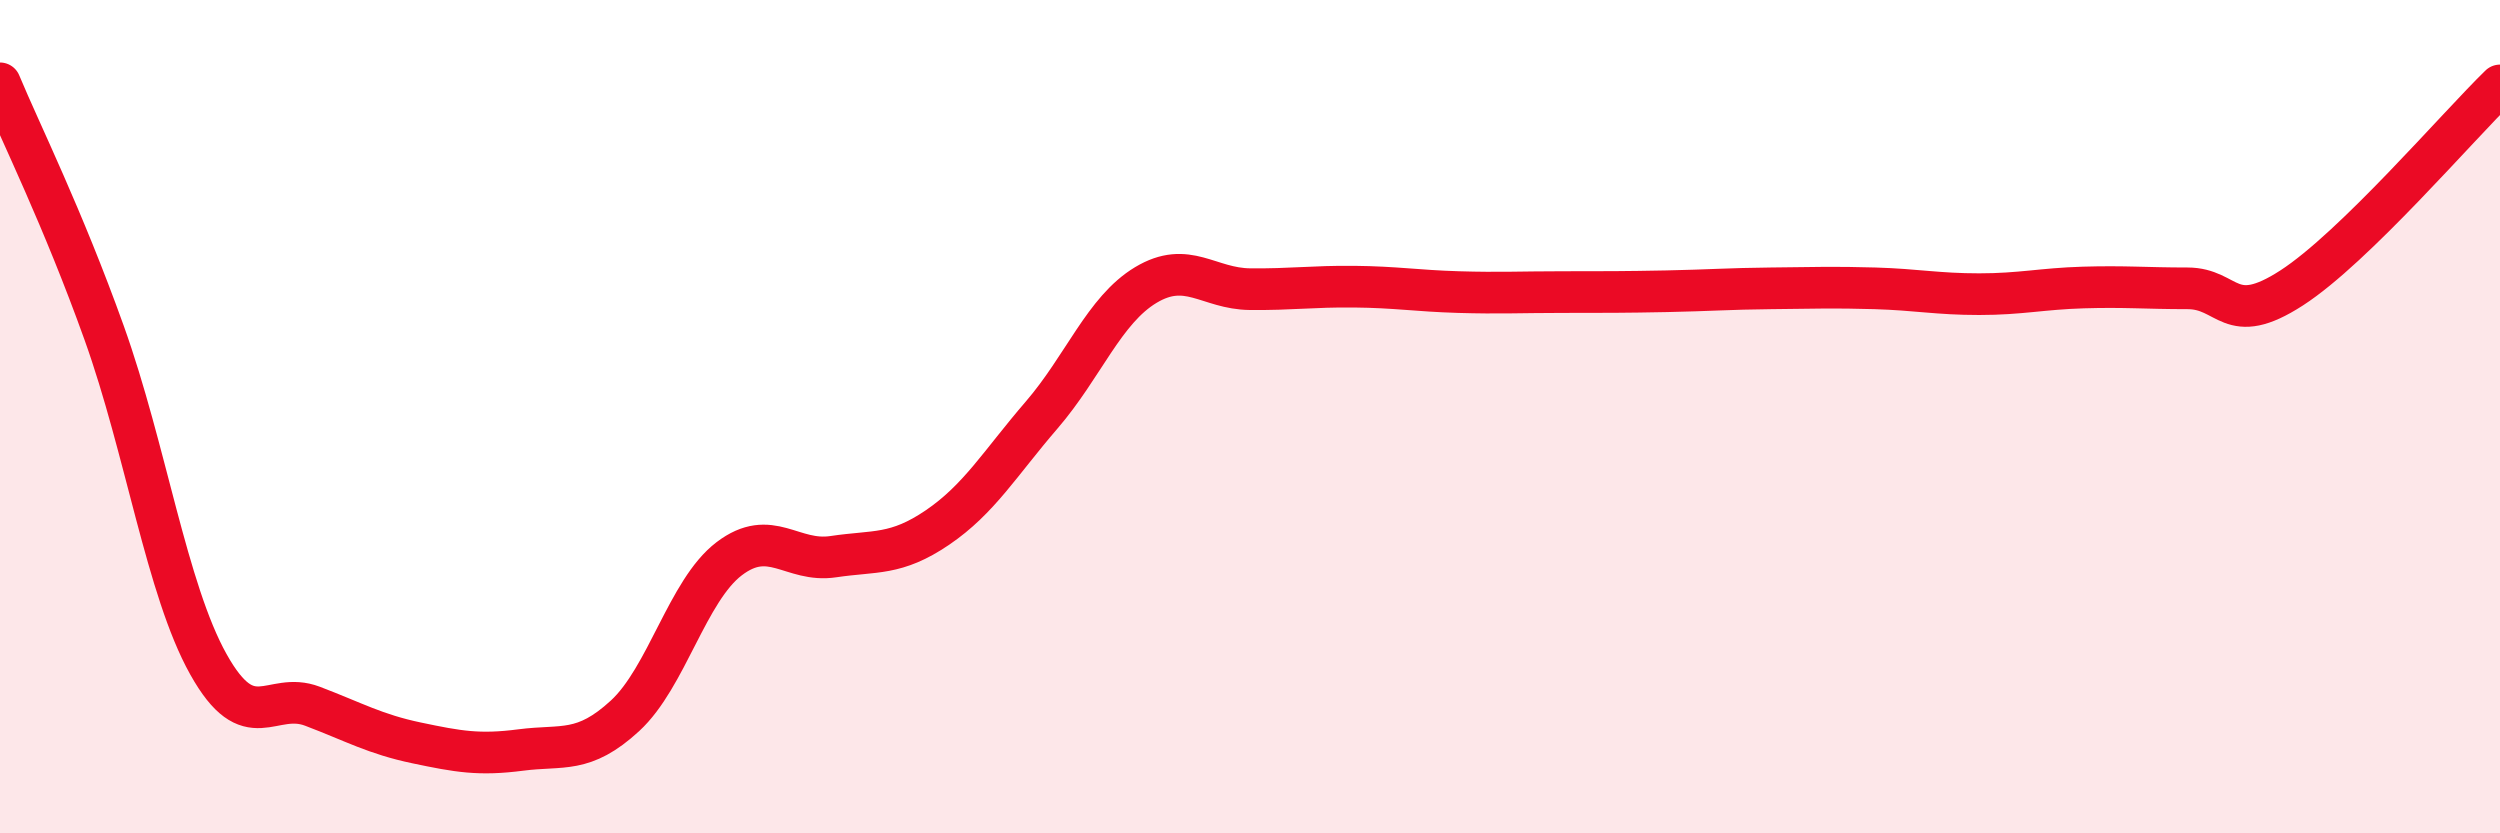
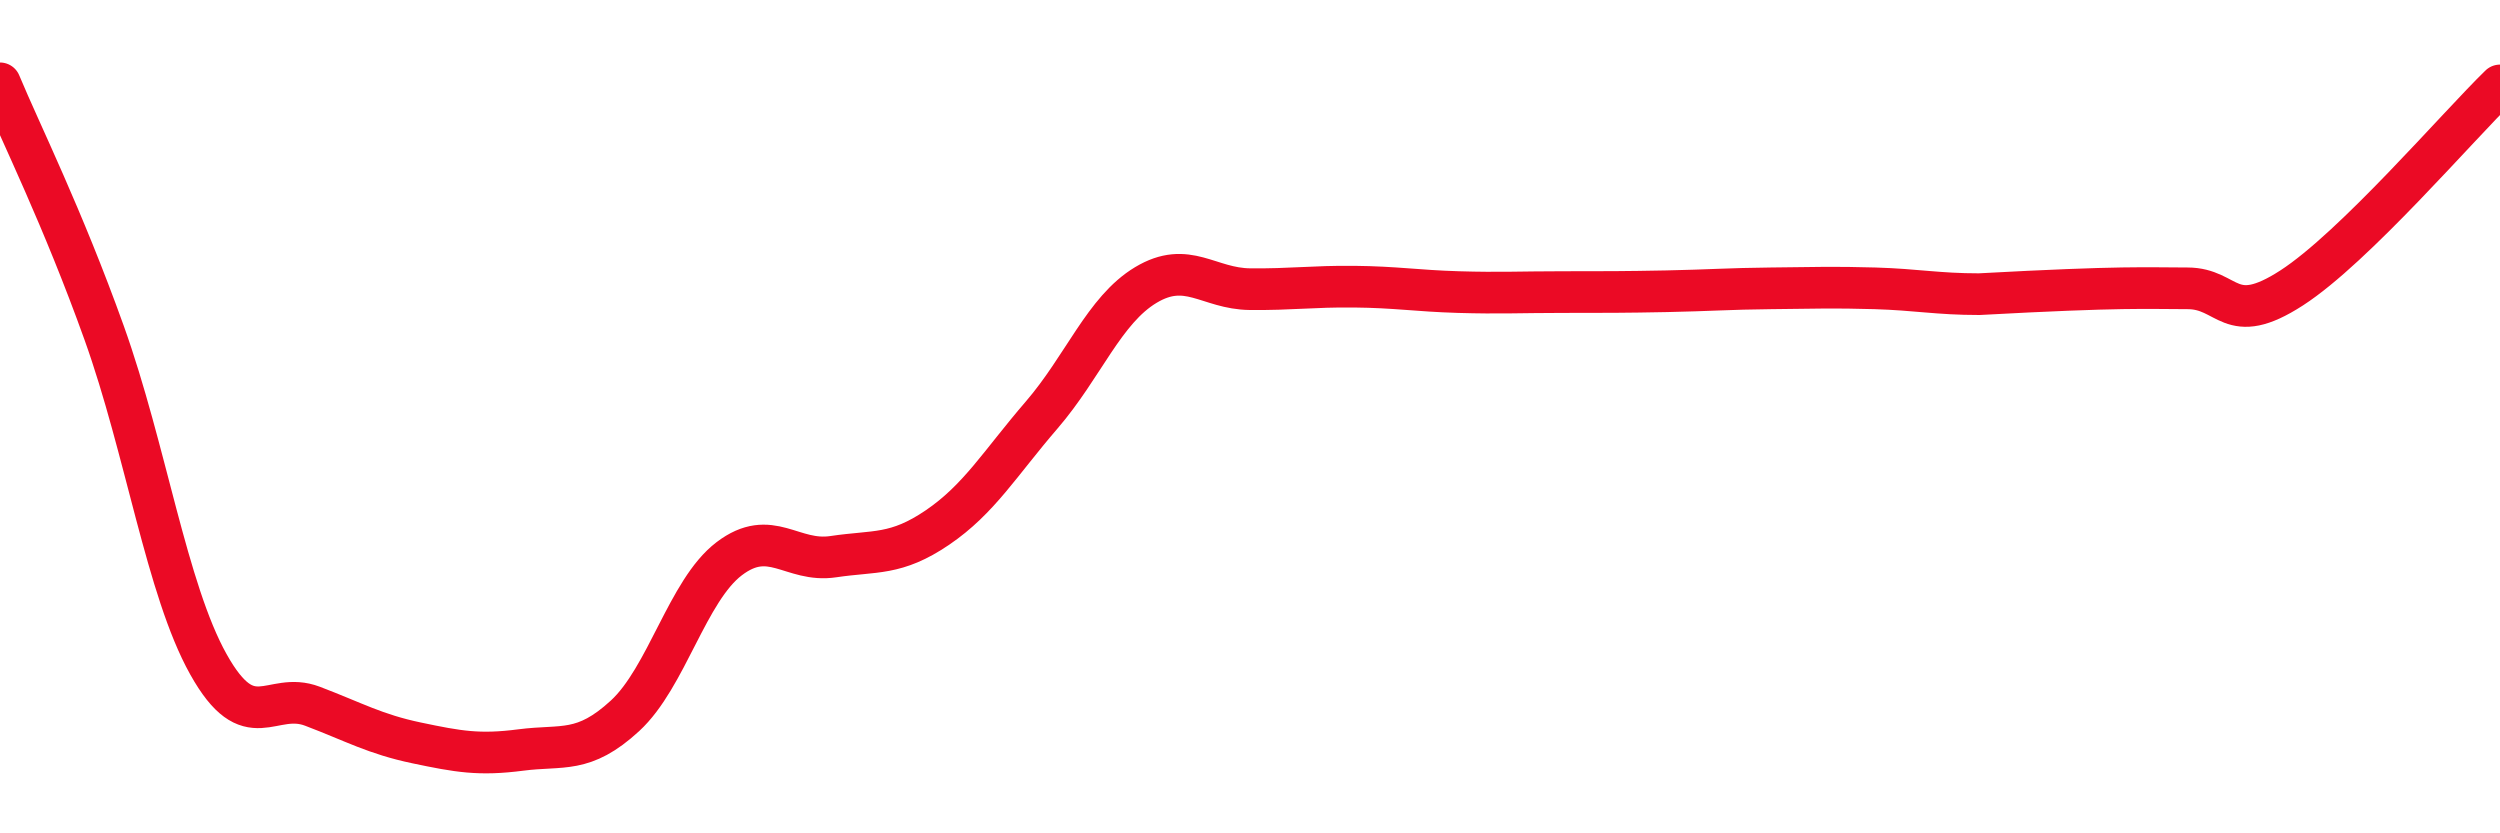
<svg xmlns="http://www.w3.org/2000/svg" width="60" height="20" viewBox="0 0 60 20">
-   <path d="M 0,2 C 0.5,3.2 1.5,5.2 2.5,7.99 C 3.5,10.78 4,14.15 5,15.94 C 6,17.73 6.5,16.57 7.5,16.95 C 8.5,17.33 9,17.62 10,17.83 C 11,18.04 11.5,18.13 12.5,18 C 13.5,17.87 14,18.1 15,17.18 C 16,16.26 16.5,14.17 17.5,13.41 C 18.5,12.65 19,13.51 20,13.36 C 21,13.21 21.5,13.34 22.5,12.66 C 23.5,11.98 24,11.12 25,9.96 C 26,8.8 26.5,7.44 27.5,6.84 C 28.5,6.24 29,6.93 30,6.94 C 31,6.95 31.5,6.87 32.5,6.88 C 33.5,6.89 34,6.98 35,7.01 C 36,7.04 36.5,7.01 37.5,7.01 C 38.5,7.01 39,7.01 40,6.99 C 41,6.97 41.5,6.93 42.5,6.92 C 43.5,6.91 44,6.89 45,6.92 C 46,6.95 46.5,7.06 47.5,7.06 C 48.5,7.06 49,6.93 50,6.9 C 51,6.87 51.5,6.92 52.5,6.92 C 53.5,6.92 53.5,7.88 55,6.91 C 56.5,5.94 59,3.02 60,2.05L60 20L0 20Z" fill="#EB0A25" opacity="0.1" stroke-linecap="round" stroke-linejoin="round" />
-   <path d="M 0,2 C 0.5,3.2 1.5,5.2 2.5,7.99 C 3.5,10.78 4,14.15 5,15.94 C 6,17.73 6.5,16.57 7.5,16.95 C 8.5,17.33 9,17.62 10,17.83 C 11,18.04 11.5,18.13 12.5,18 C 13.5,17.87 14,18.1 15,17.18 C 16,16.26 16.5,14.17 17.5,13.41 C 18.5,12.65 19,13.51 20,13.36 C 21,13.21 21.5,13.34 22.5,12.66 C 23.5,11.98 24,11.12 25,9.96 C 26,8.8 26.5,7.44 27.5,6.84 C 28.5,6.24 29,6.93 30,6.94 C 31,6.95 31.5,6.87 32.5,6.88 C 33.5,6.89 34,6.98 35,7.01 C 36,7.04 36.5,7.01 37.5,7.01 C 38.5,7.01 39,7.01 40,6.99 C 41,6.97 41.5,6.93 42.5,6.92 C 43.5,6.91 44,6.89 45,6.92 C 46,6.95 46.5,7.06 47.5,7.06 C 48.5,7.06 49,6.93 50,6.9 C 51,6.87 51.5,6.92 52.5,6.92 C 53.5,6.92 53.5,7.88 55,6.91 C 56.5,5.94 59,3.02 60,2.05" stroke="#EB0A25" stroke-width="1" fill="none" stroke-linecap="round" stroke-linejoin="round" />
+   <path d="M 0,2 C 0.5,3.2 1.5,5.2 2.5,7.99 C 3.5,10.78 4,14.15 5,15.94 C 6,17.73 6.5,16.57 7.5,16.95 C 8.5,17.33 9,17.62 10,17.83 C 11,18.04 11.5,18.13 12.5,18 C 13.5,17.87 14,18.1 15,17.18 C 16,16.26 16.5,14.17 17.5,13.41 C 18.5,12.65 19,13.51 20,13.36 C 21,13.21 21.5,13.34 22.5,12.66 C 23.5,11.98 24,11.12 25,9.96 C 26,8.8 26.5,7.44 27.5,6.84 C 28.5,6.24 29,6.93 30,6.94 C 31,6.95 31.5,6.87 32.5,6.88 C 33.5,6.89 34,6.98 35,7.01 C 36,7.04 36.5,7.01 37.5,7.01 C 38.5,7.01 39,7.01 40,6.99 C 41,6.97 41.5,6.93 42.5,6.92 C 43.5,6.91 44,6.89 45,6.92 C 46,6.95 46.5,7.06 47.5,7.06 C 51,6.87 51.5,6.92 52.5,6.92 C 53.5,6.92 53.5,7.88 55,6.91 C 56.5,5.94 59,3.02 60,2.05" stroke="#EB0A25" stroke-width="1" fill="none" stroke-linecap="round" stroke-linejoin="round" />
</svg>